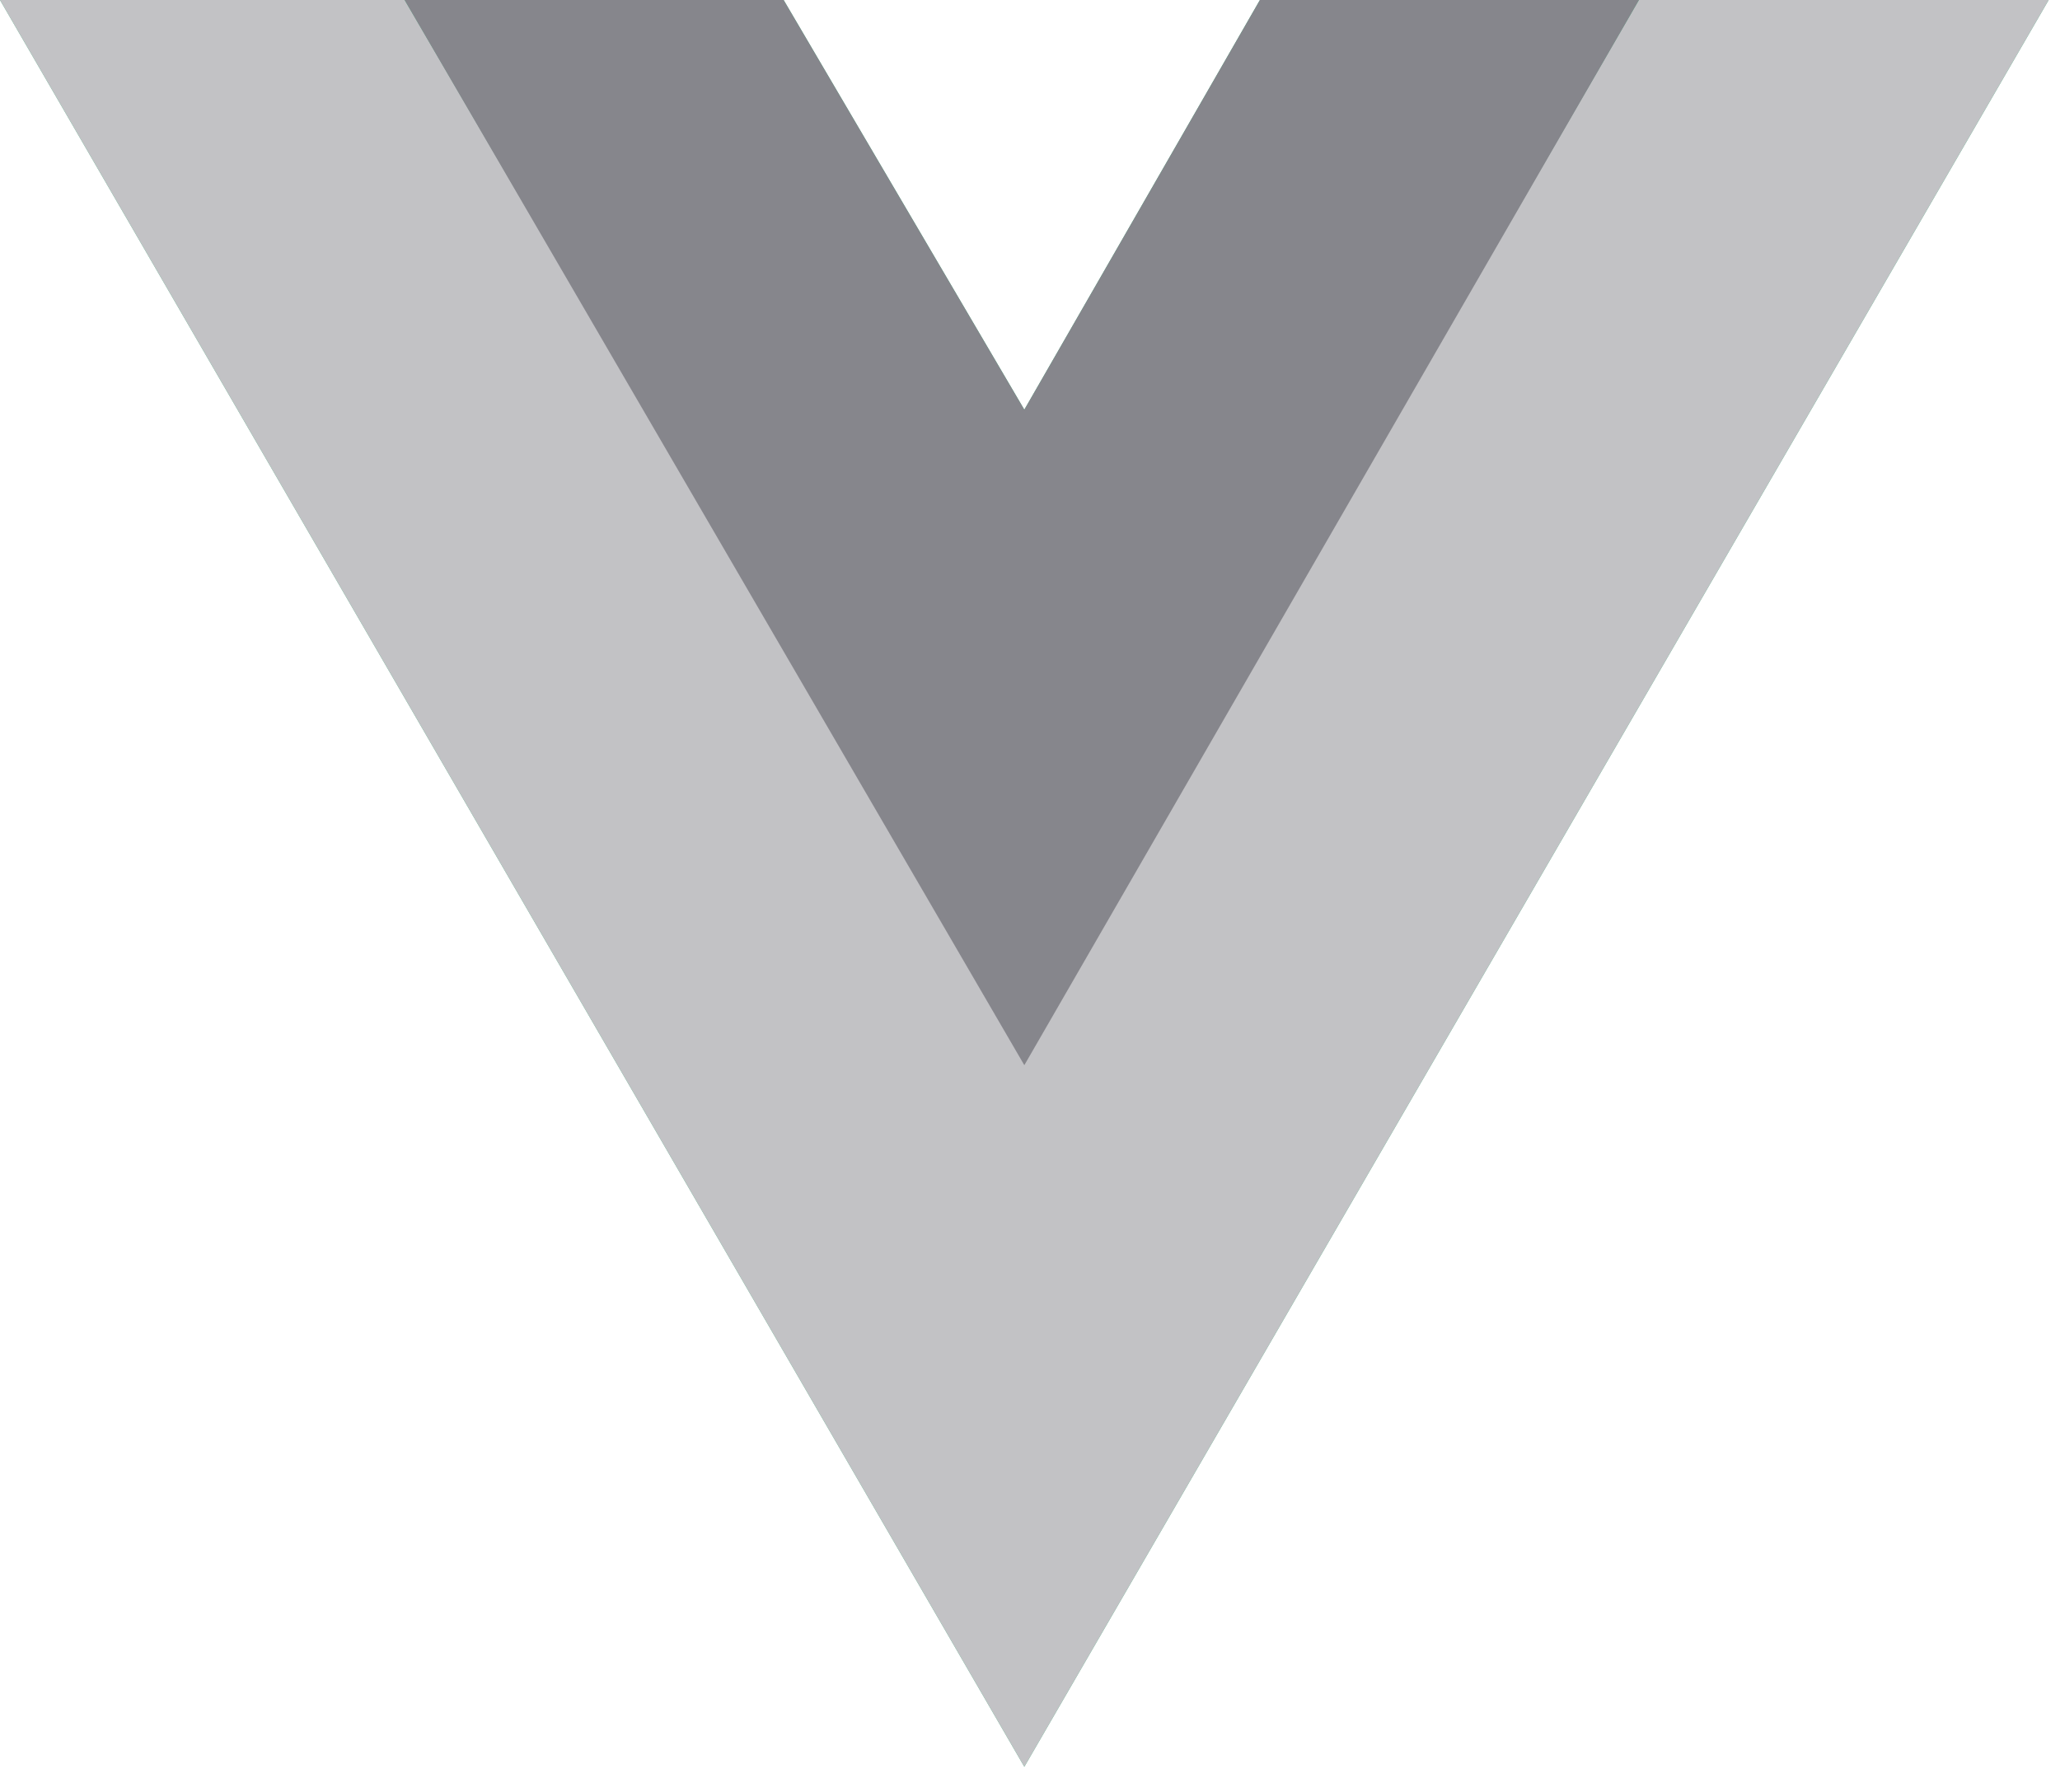
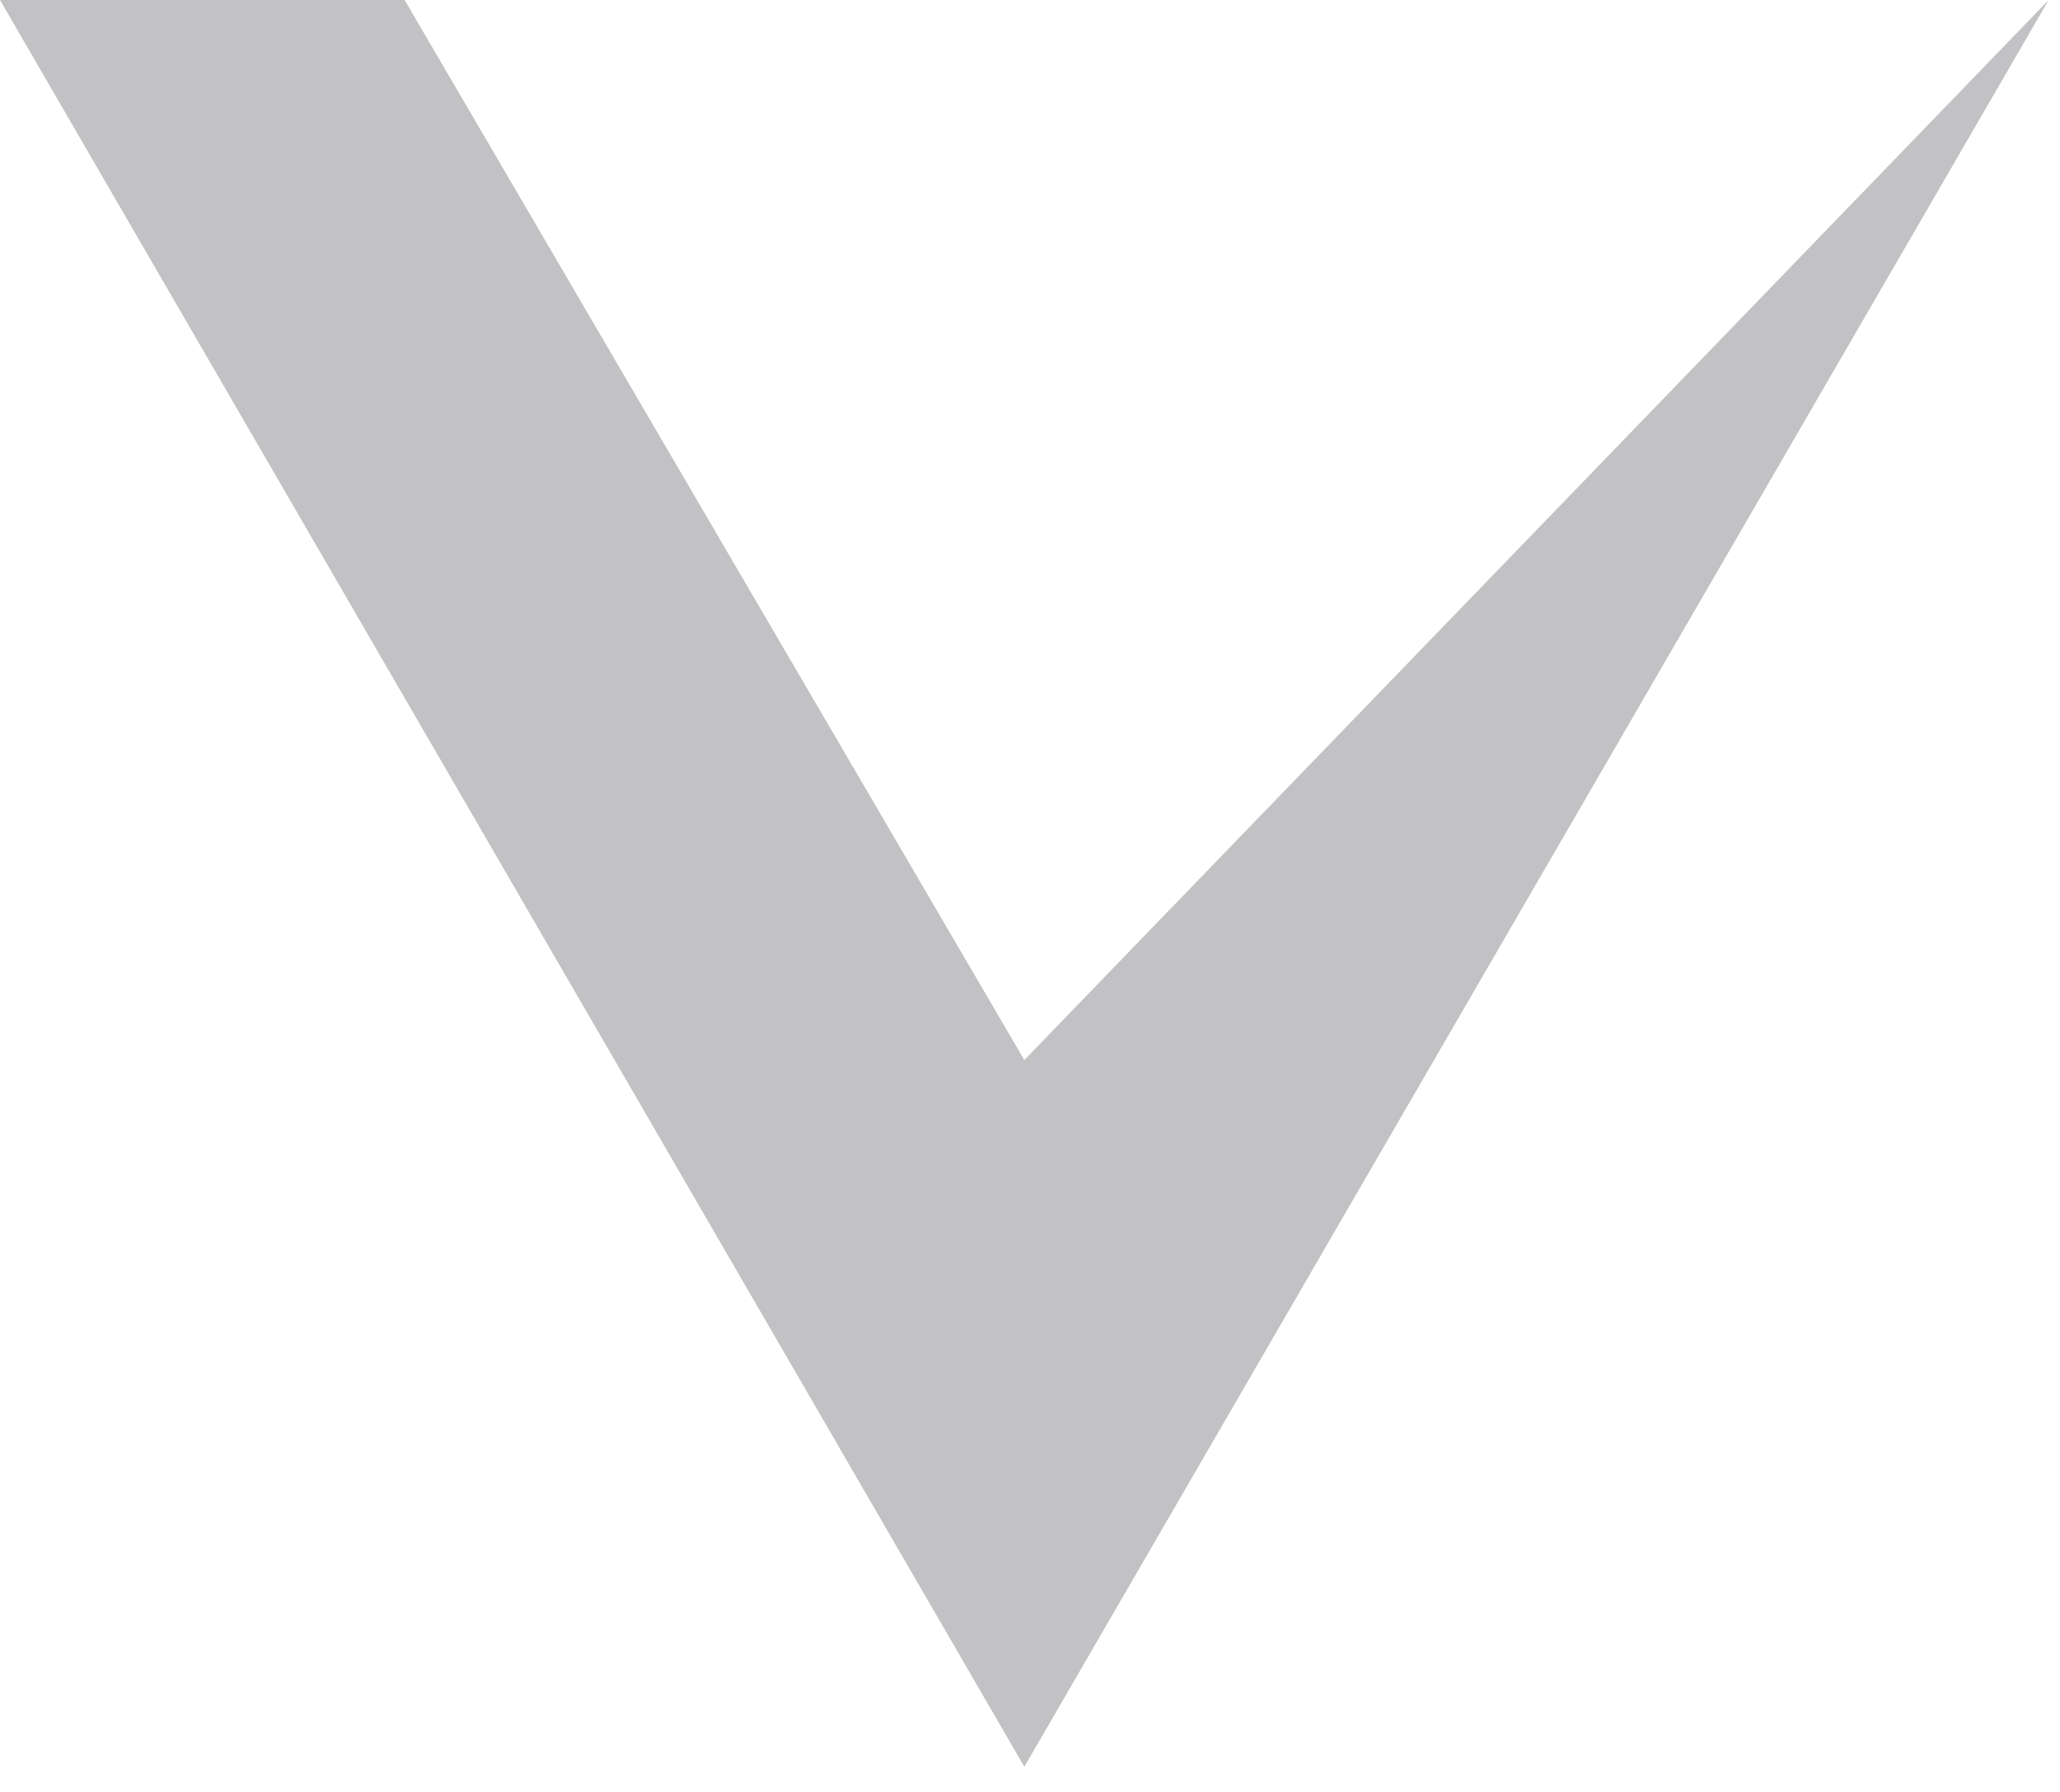
<svg xmlns="http://www.w3.org/2000/svg" width="77" height="67" viewBox="0 0 77 67" fill="none">
-   <path d="M61.261 0H76.576L38.288 66.047L0 0H29.291L38.288 15.315L47.094 0H61.261Z" fill="#41B883" />
-   <path d="M0 0L38.288 66.047L76.576 0H61.261L38.288 39.628L15.124 0H0Z" fill="#C2C2C5" />
-   <path d="M15.124 0L38.288 39.82L61.261 0H47.094L38.288 15.315L29.291 0H15.124Z" fill="#86868C" />
+   <path d="M0 0L38.288 66.047L76.576 0L38.288 39.628L15.124 0H0Z" fill="#C2C2C5" />
</svg>